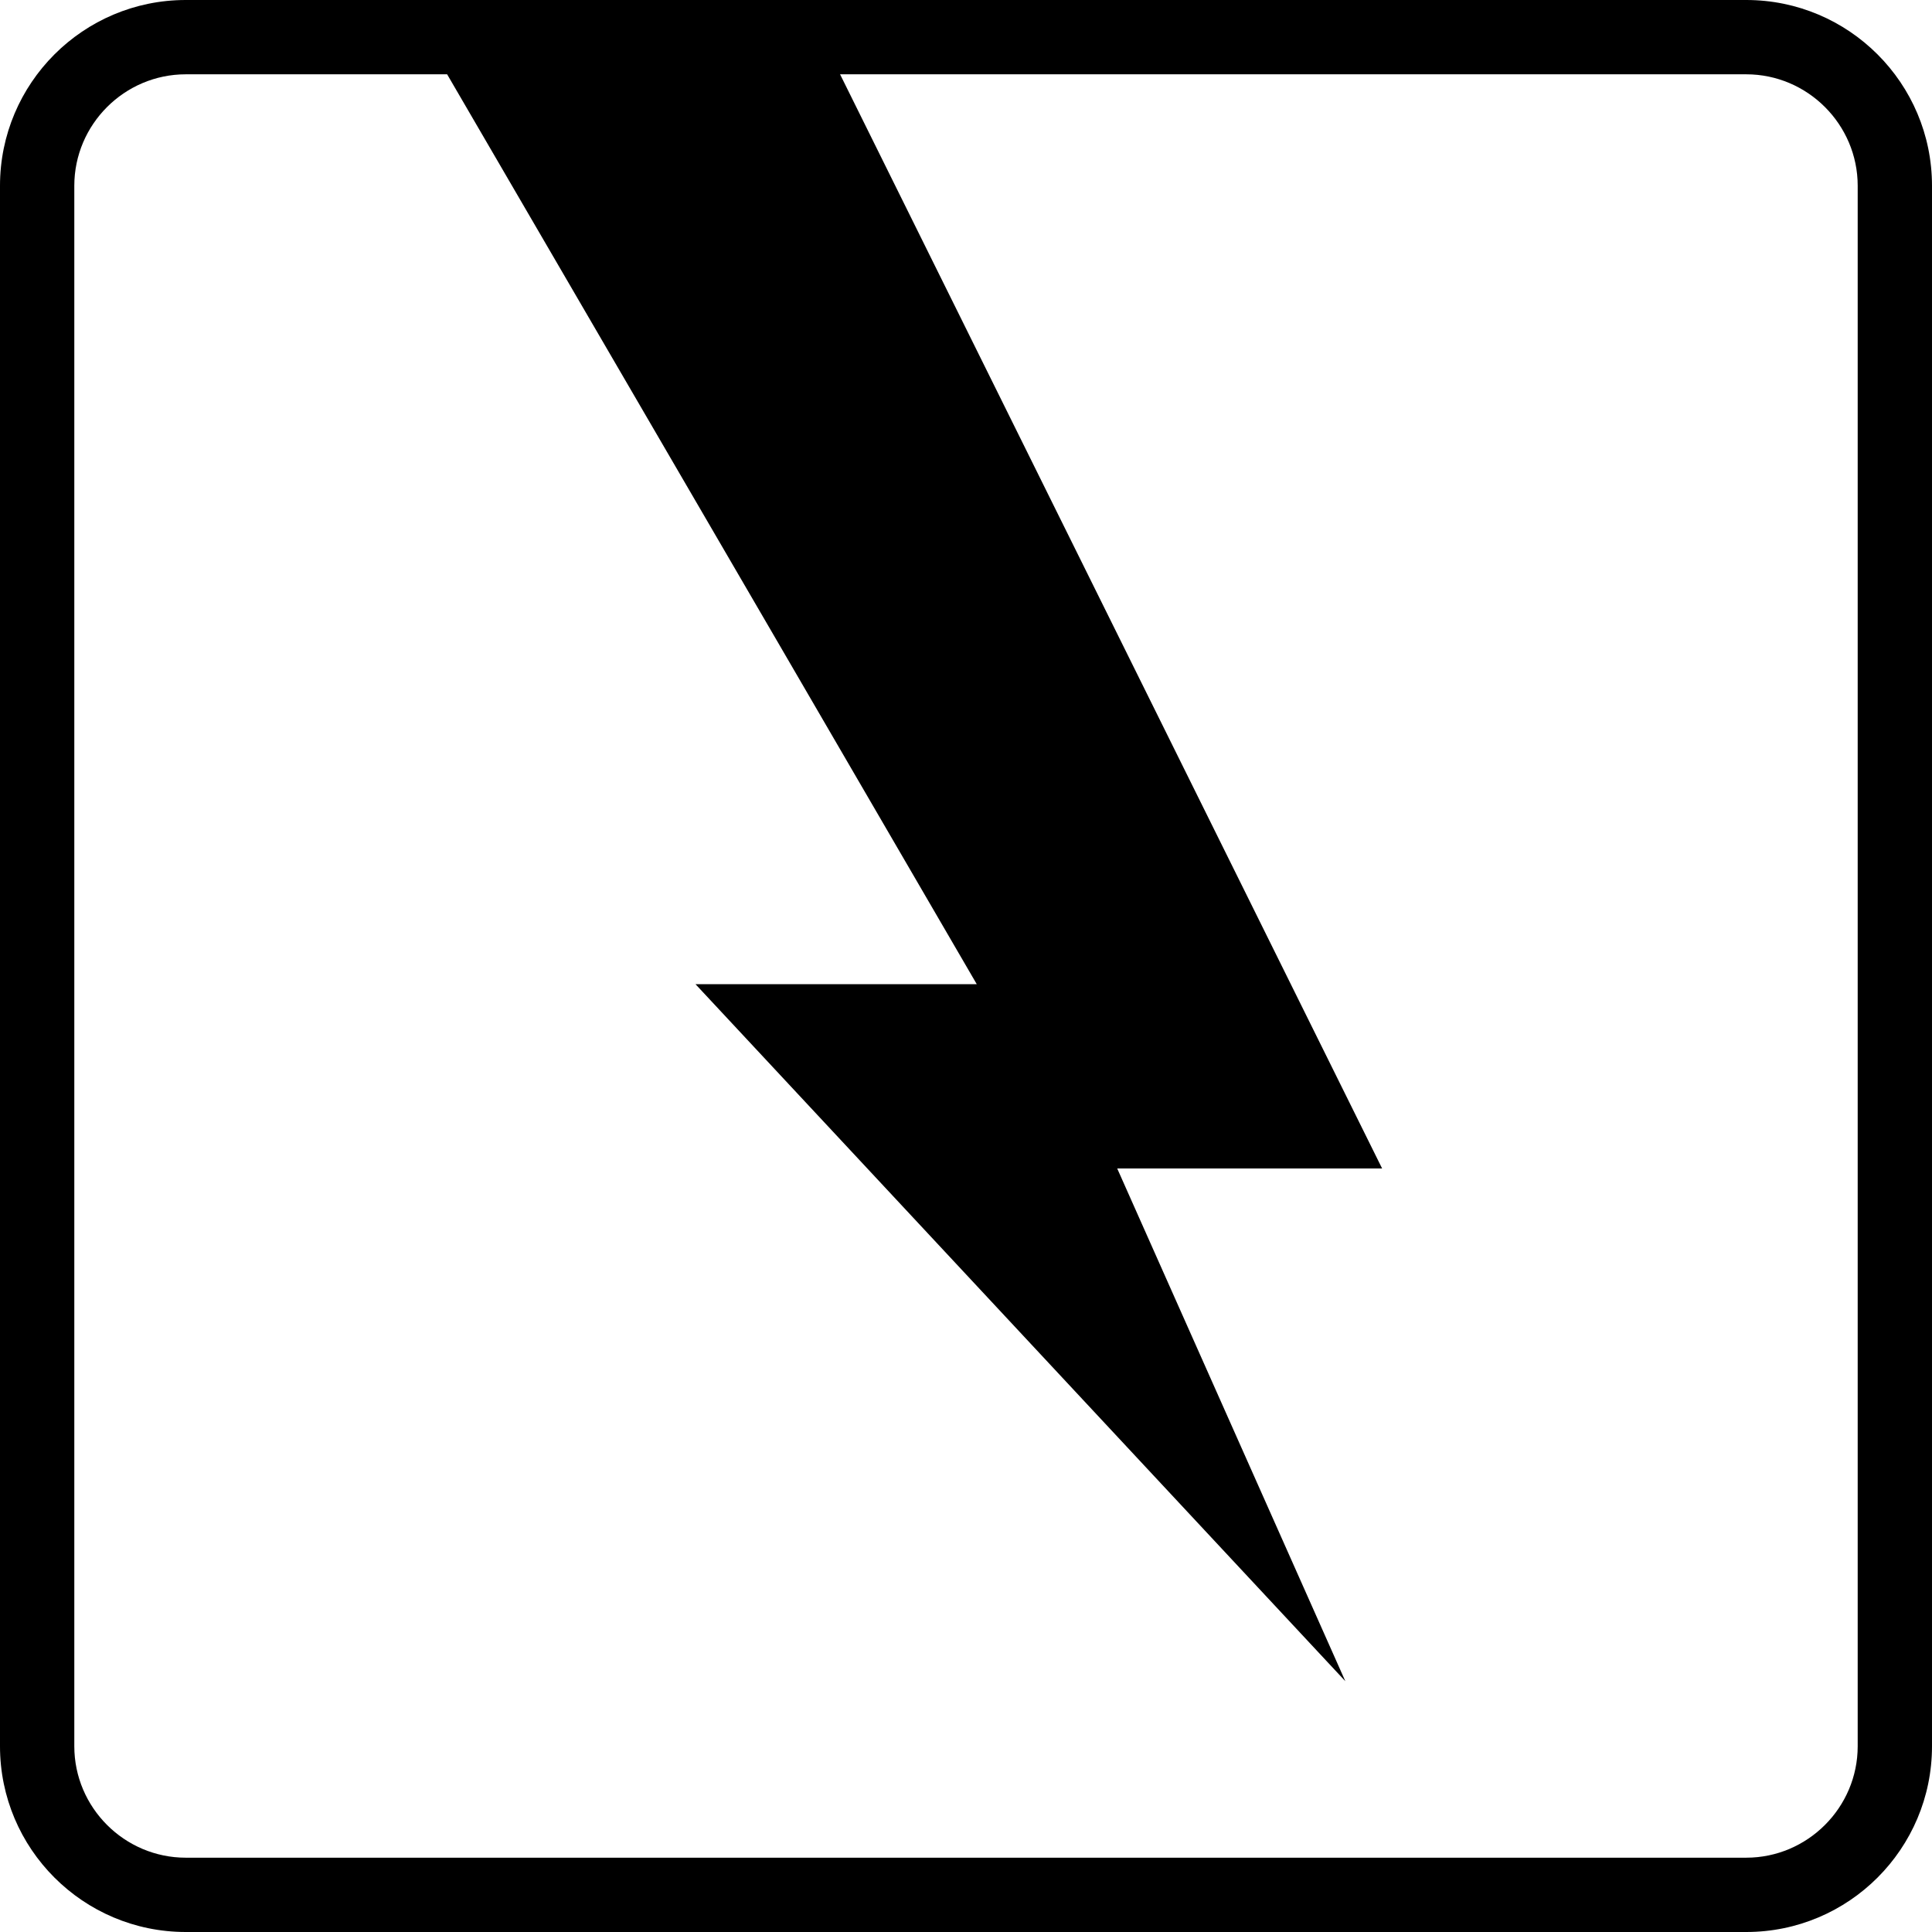
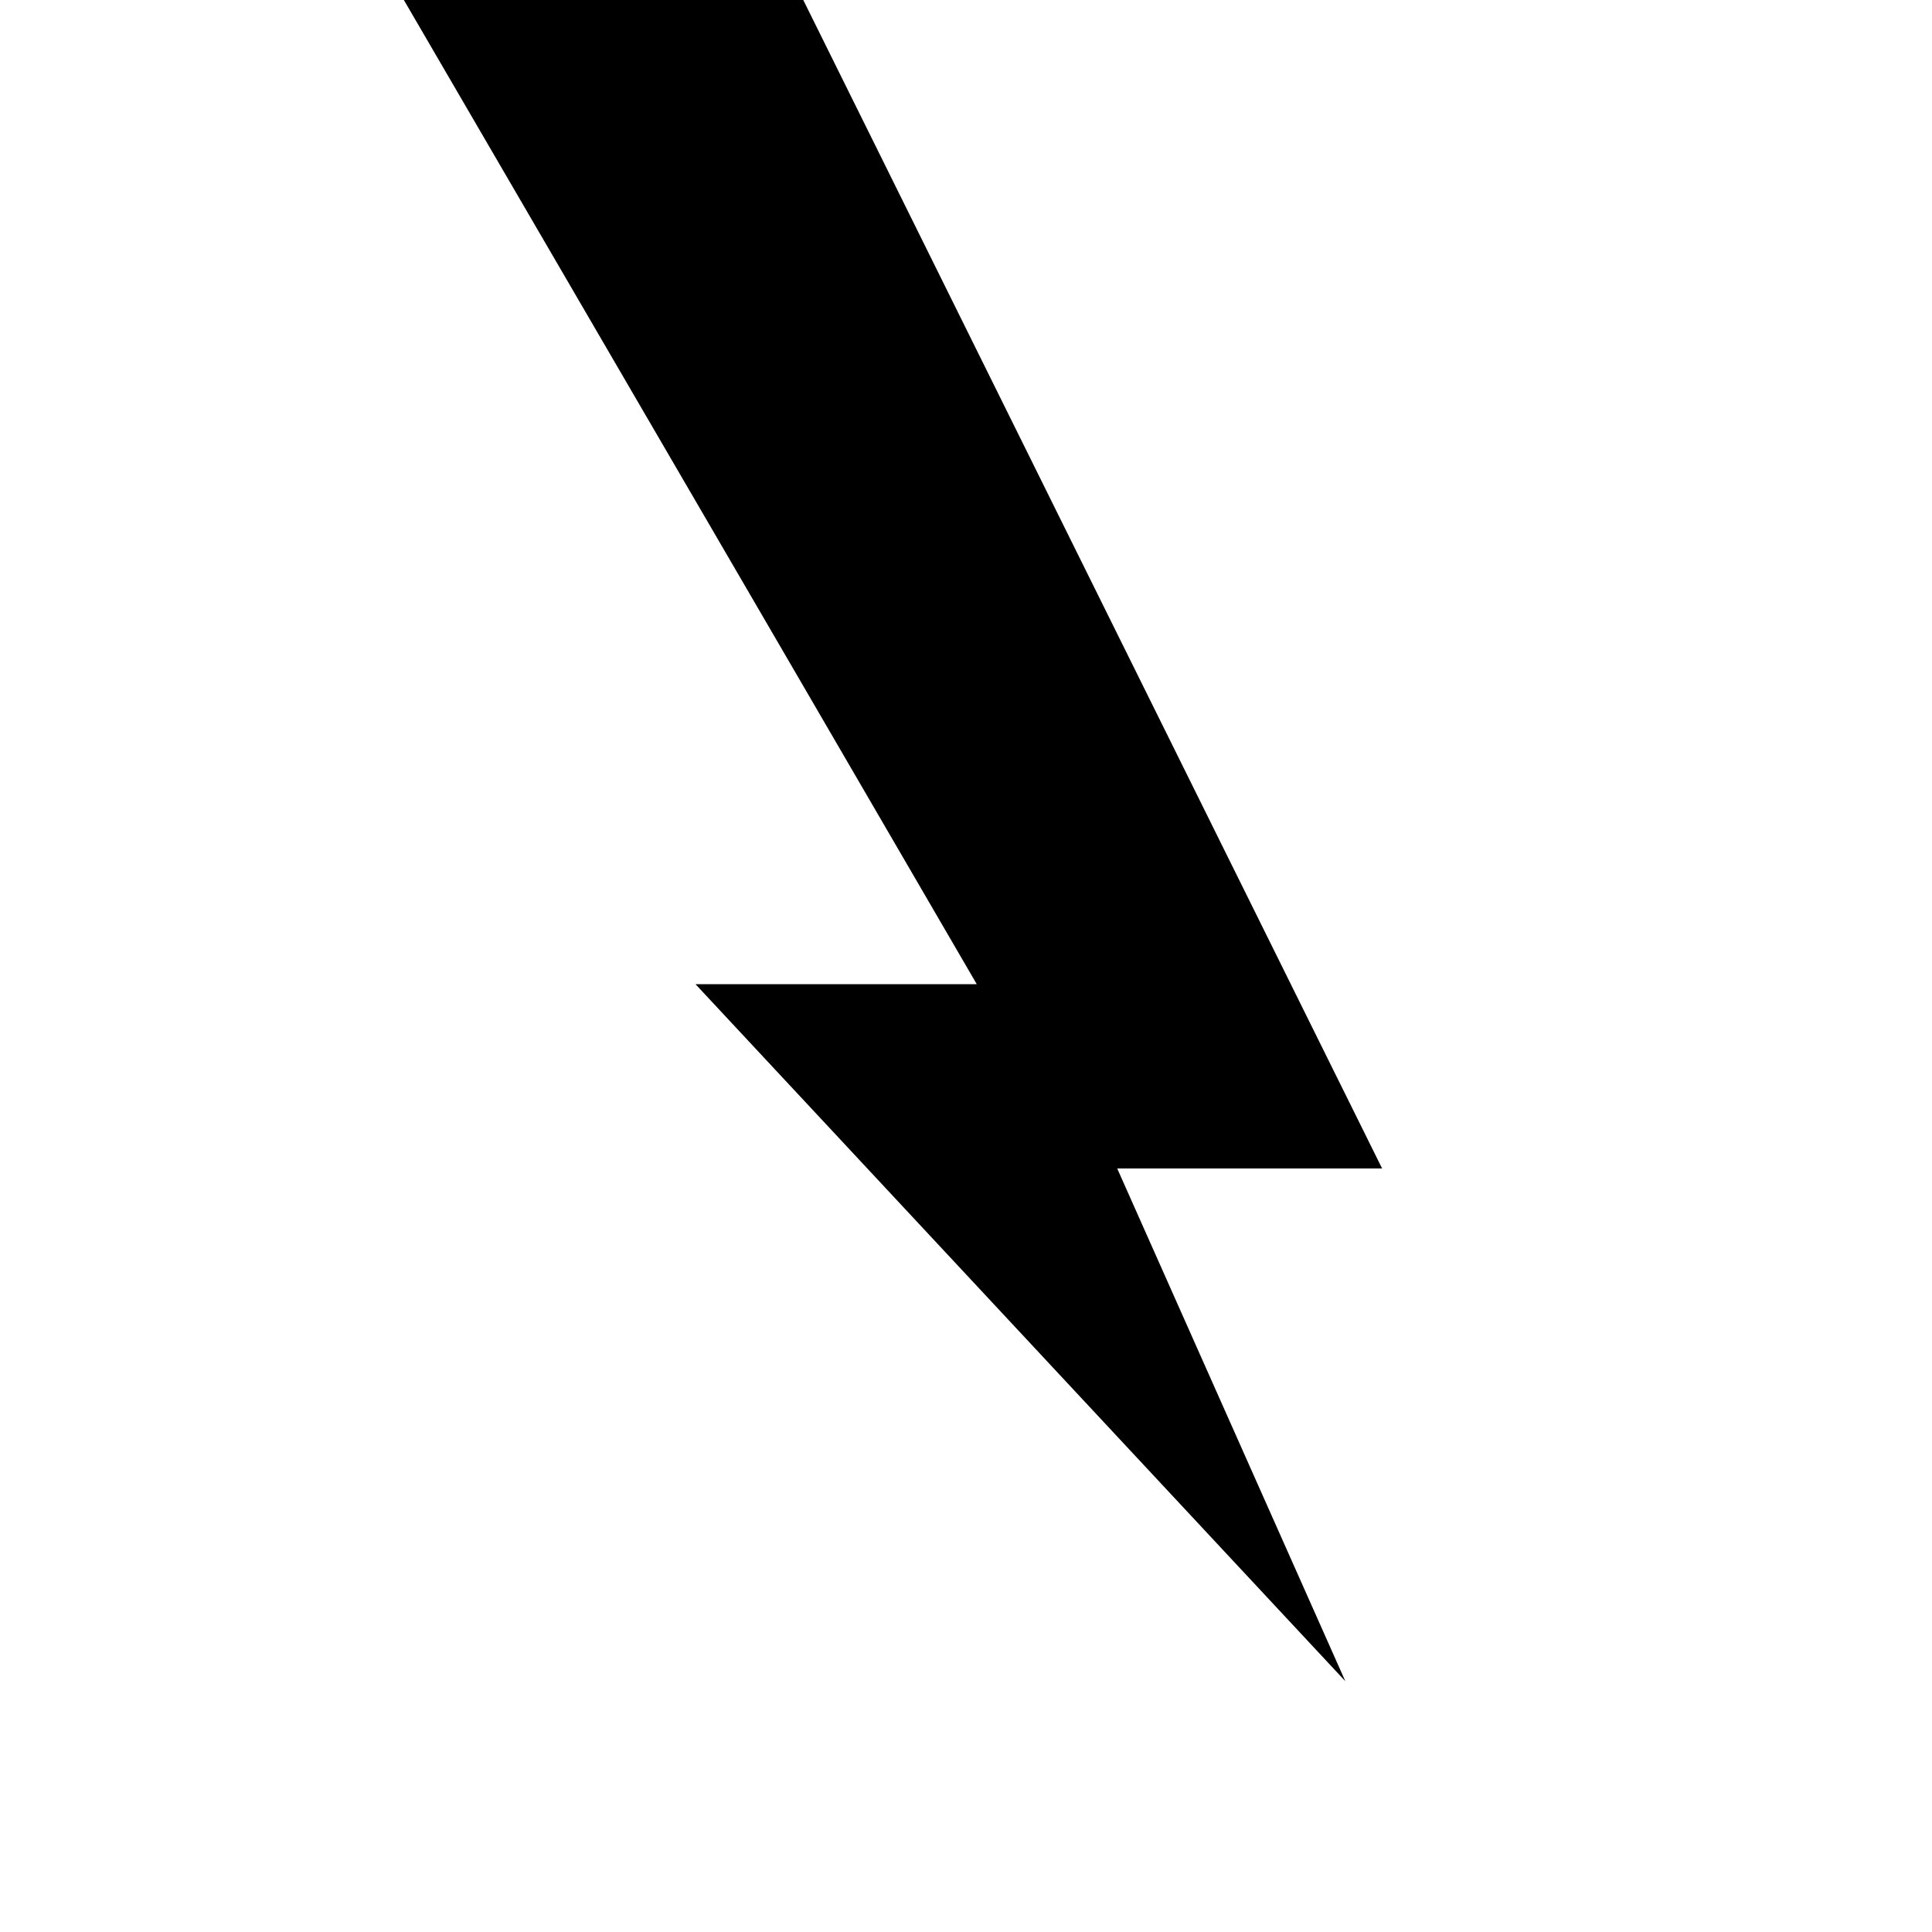
<svg xmlns="http://www.w3.org/2000/svg" id="Layer_1" data-name="Layer 1" viewBox="0 0 52 52">
  <polygon points="30.07 31.45 36.21 45.25 18.72 26.49 26.29 26.49 20.99 17.38 10.87 0 21.62 0 28.54 13.97 37.2 31.45 30.07 31.45" />
-   <path d="M47,2c1.65,0,3,1.35,3,3v42c0,1.65-1.35,3-3,3H5c-1.65,0-3-1.35-3-3V5c0-1.65,1.35-3,3-3h42M47,0H5C2.24,0,0,2.24,0,5v42C0,49.76,2.24,52,5,52h42c2.76,0,5-2.24,5-5V5C52,2.24,49.76,0,47,0h0Z" />
</svg>